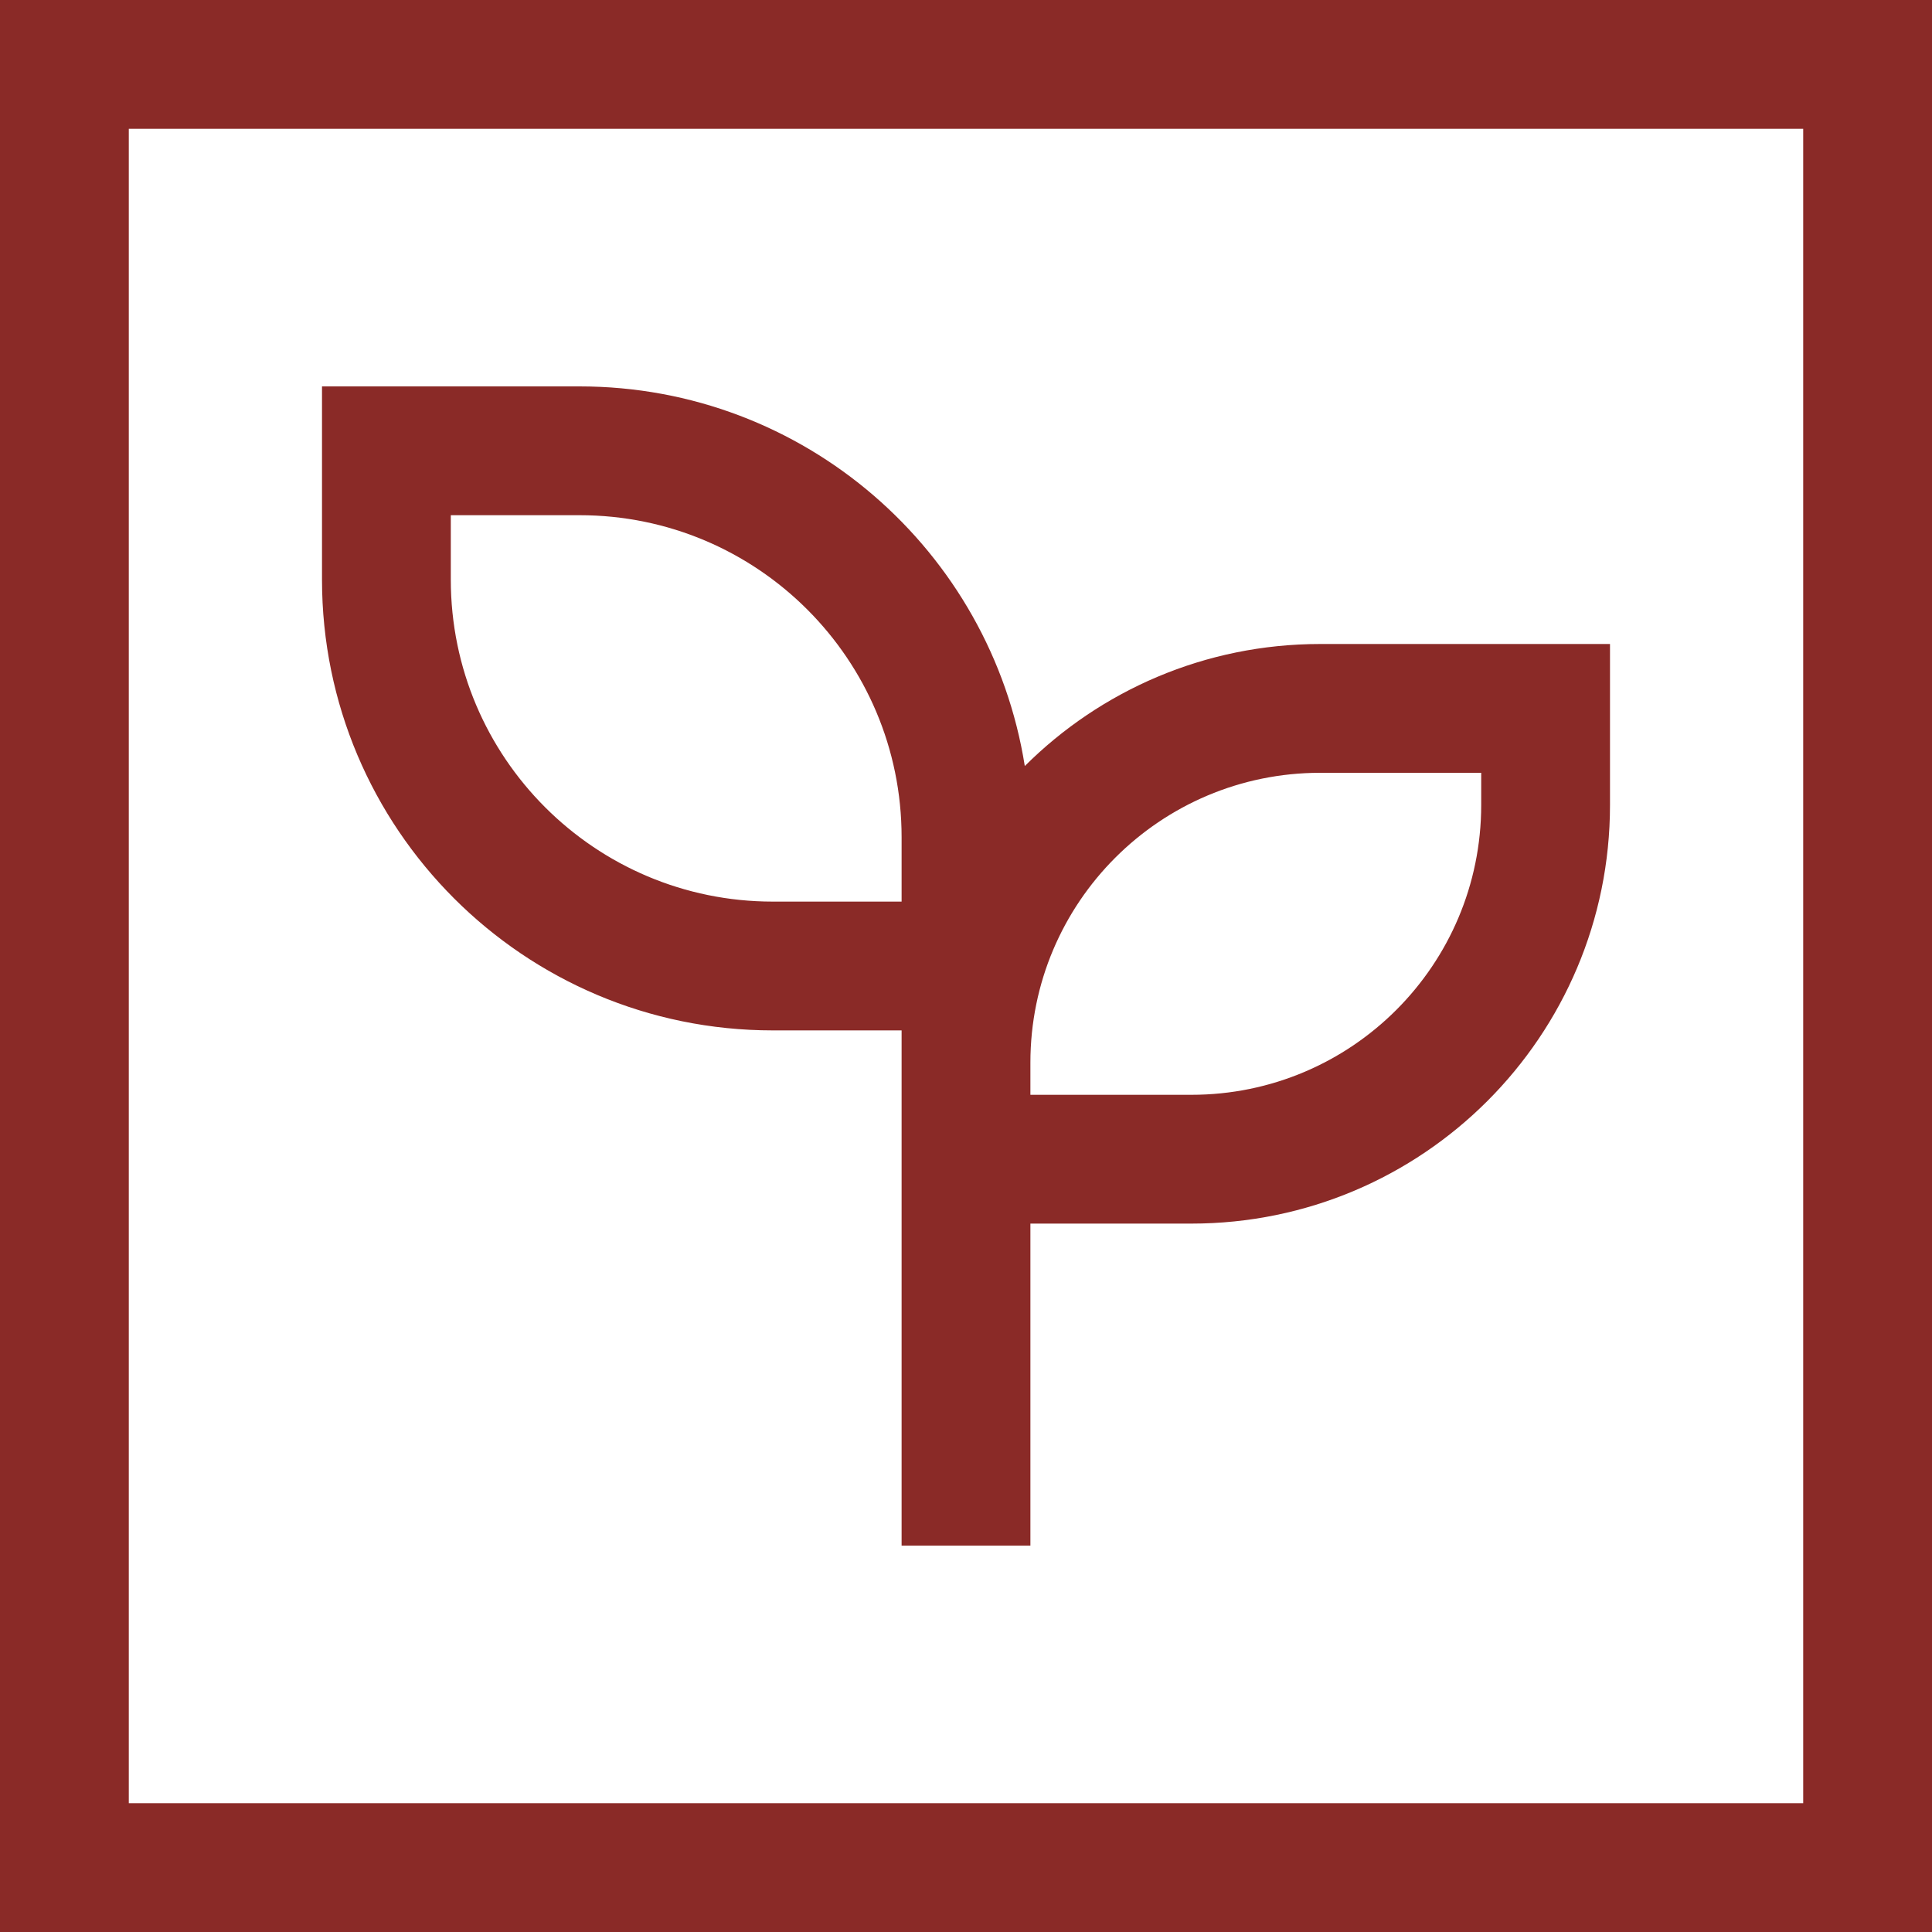
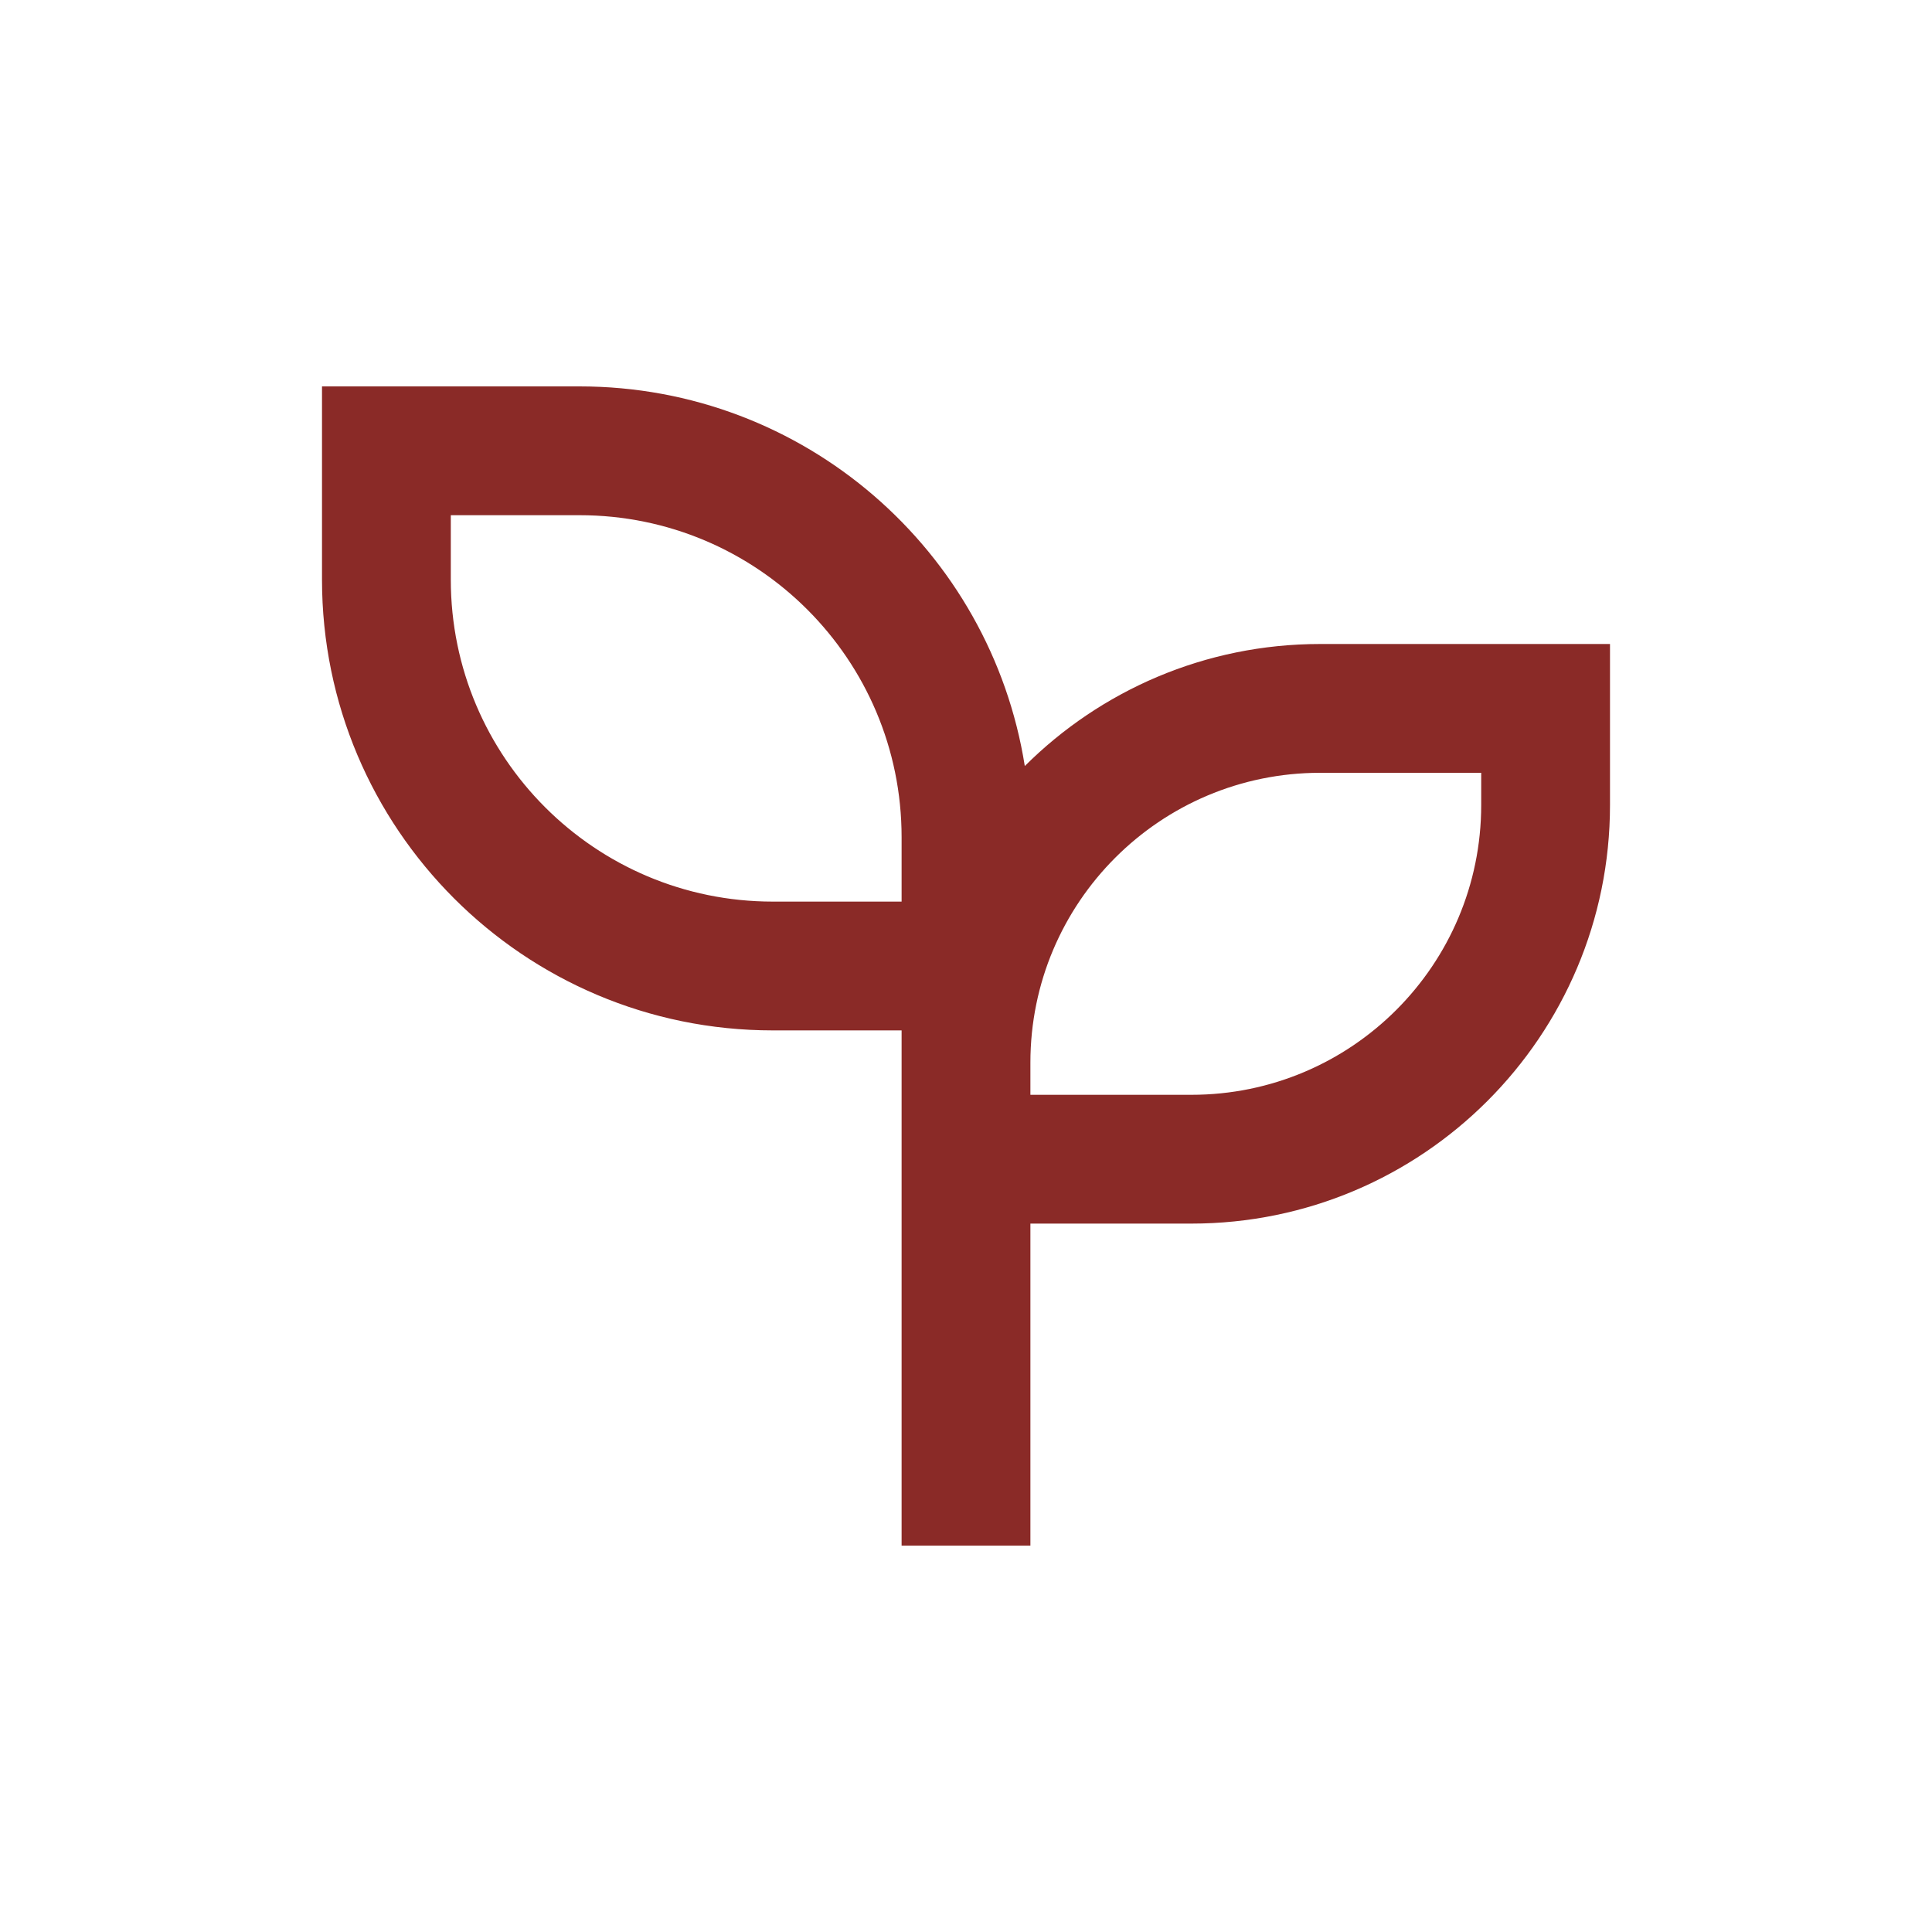
<svg xmlns="http://www.w3.org/2000/svg" width="30" height="30" viewBox="0 0 30 30" fill="none">
-   <rect x="1" y="1" width="28" height="28" stroke="#8A2A27" stroke-width="2" />
  <path d="M9 6C12.49 6 15.383 8.554 15.913 11.895C17.088 10.724 18.71 10 20.5 10H25V12.5C25 16.09 22.09 19 18.5 19H16V24H14V16H12C8.134 16 5 12.866 5 9V6H9ZM23 12H20.5C18.015 12 16 14.015 16 16.5V17H18.5C20.985 17 23 14.985 23 12.5V12ZM9 8H7V9C7 11.761 9.239 14 12 14H14V13C14 10.239 11.761 8 9 8Z" fill="#8A2A27" />
</svg>